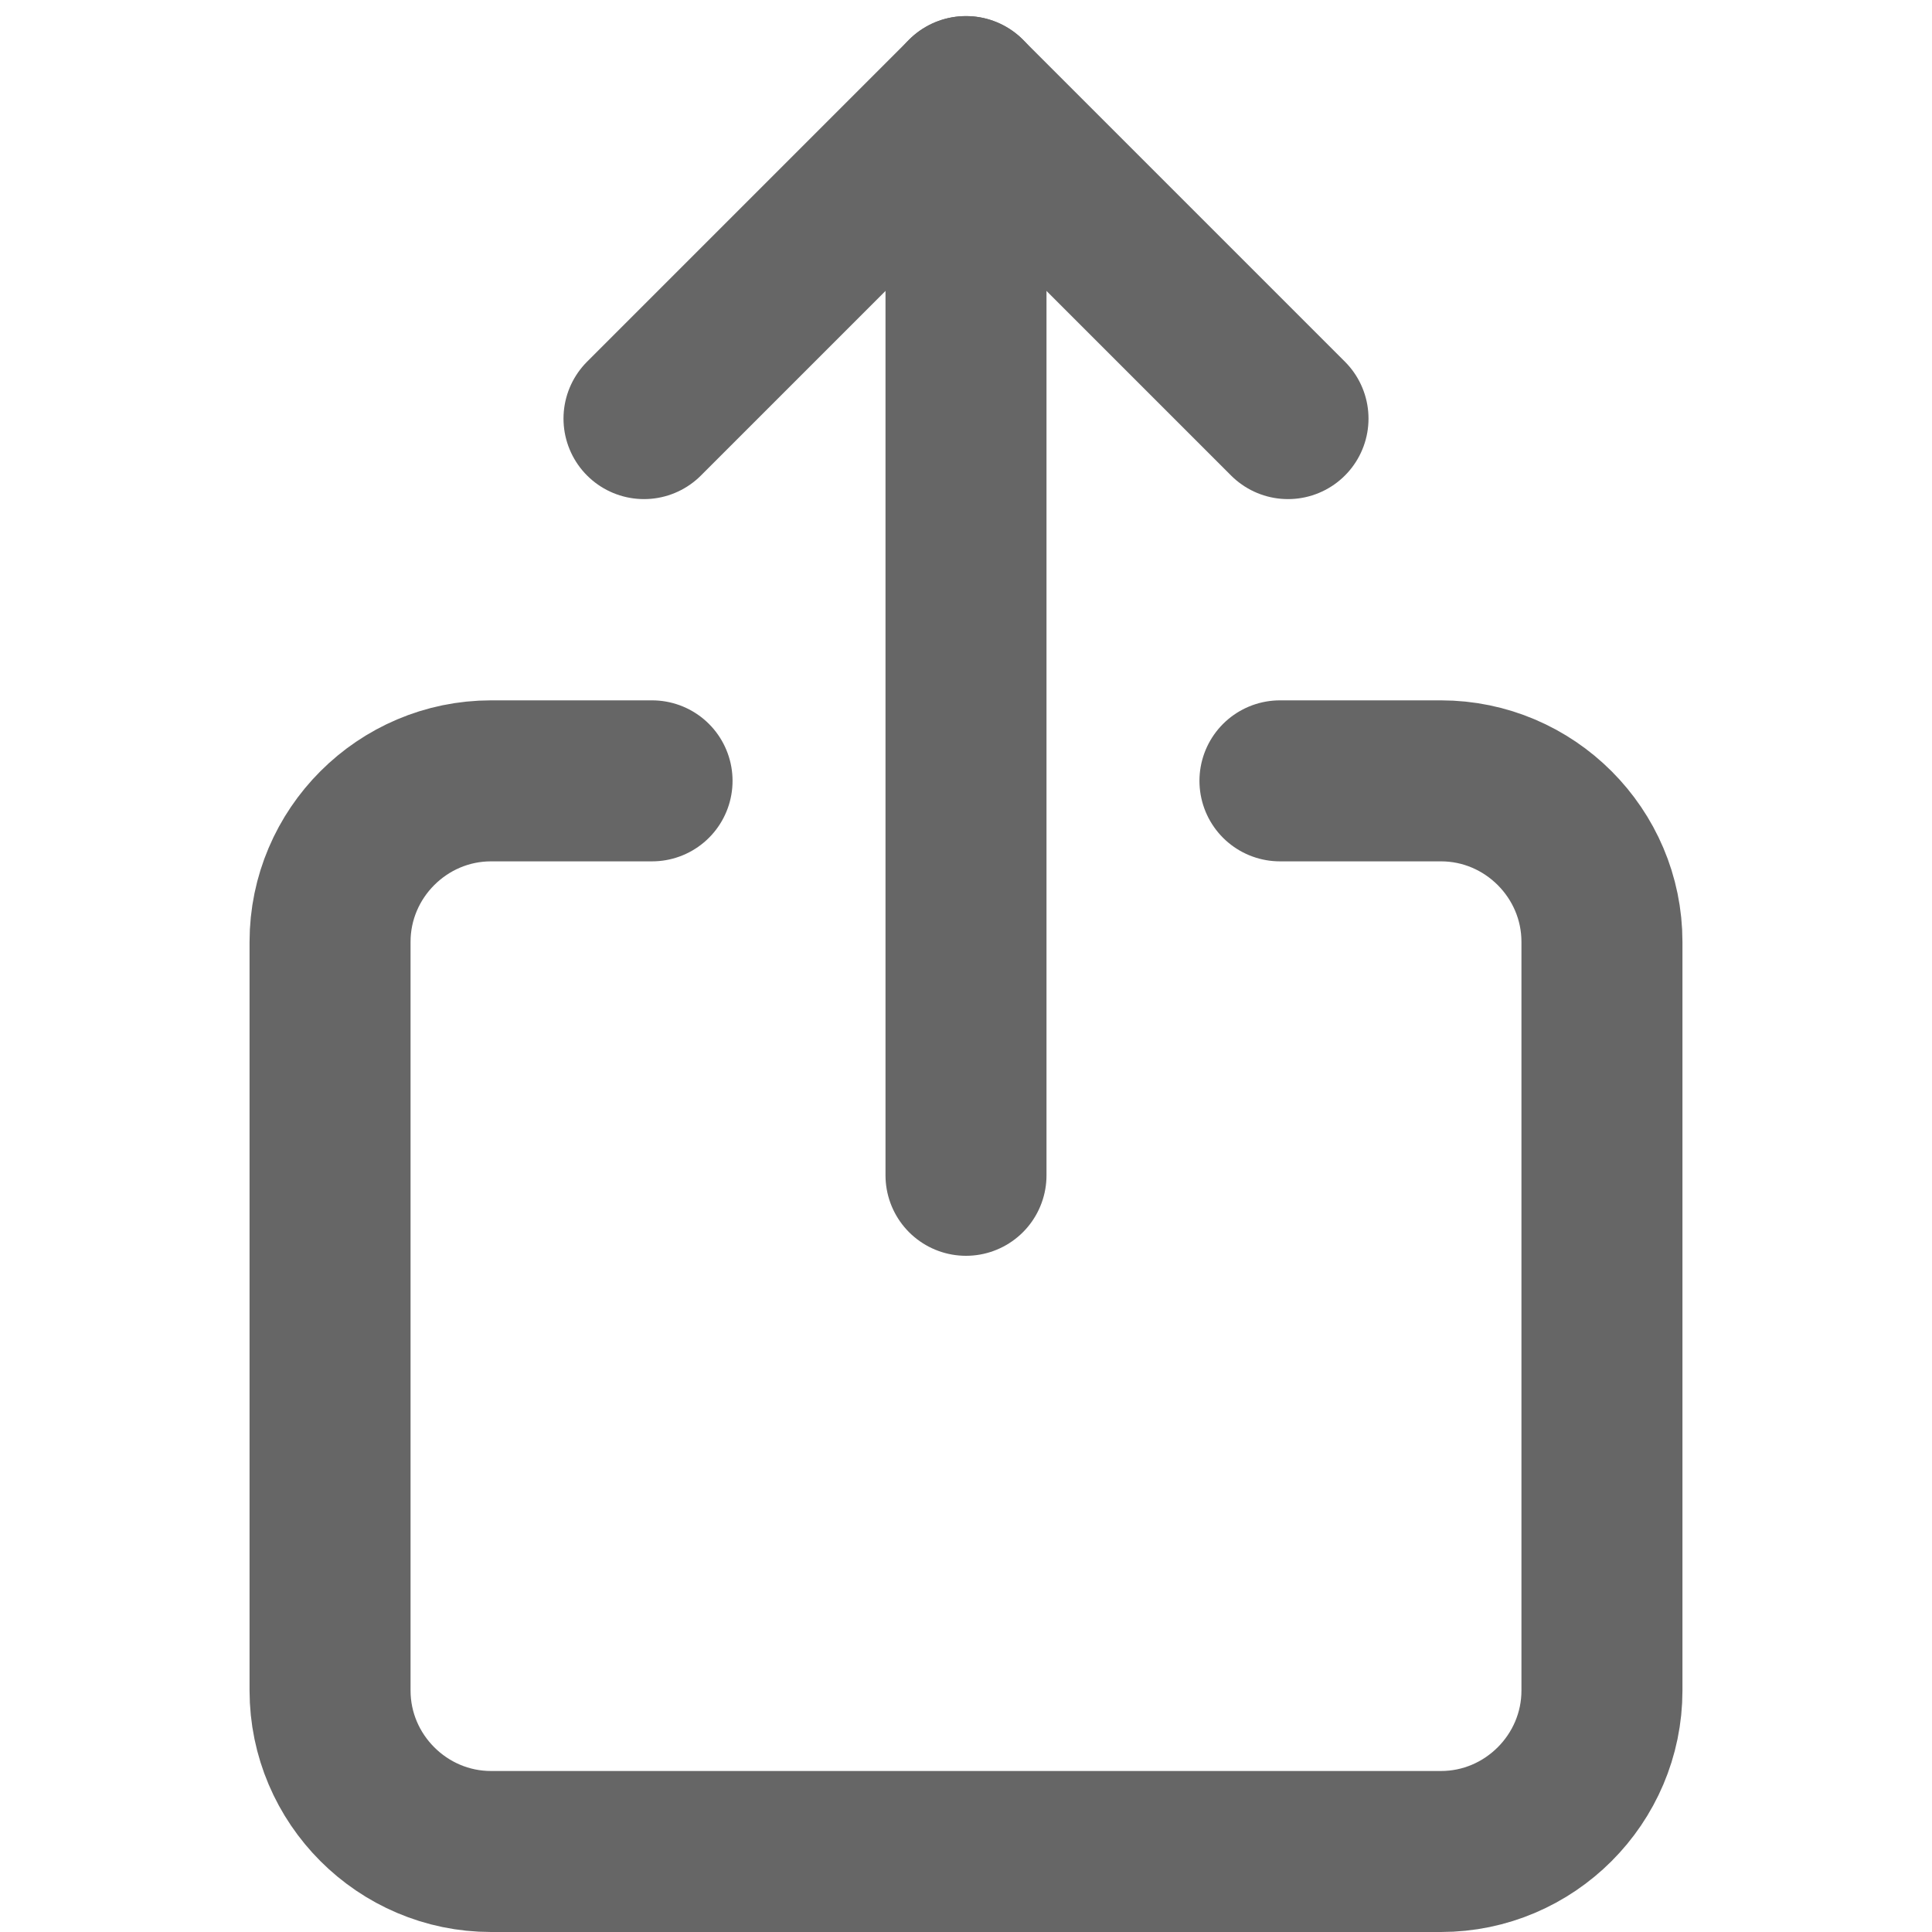
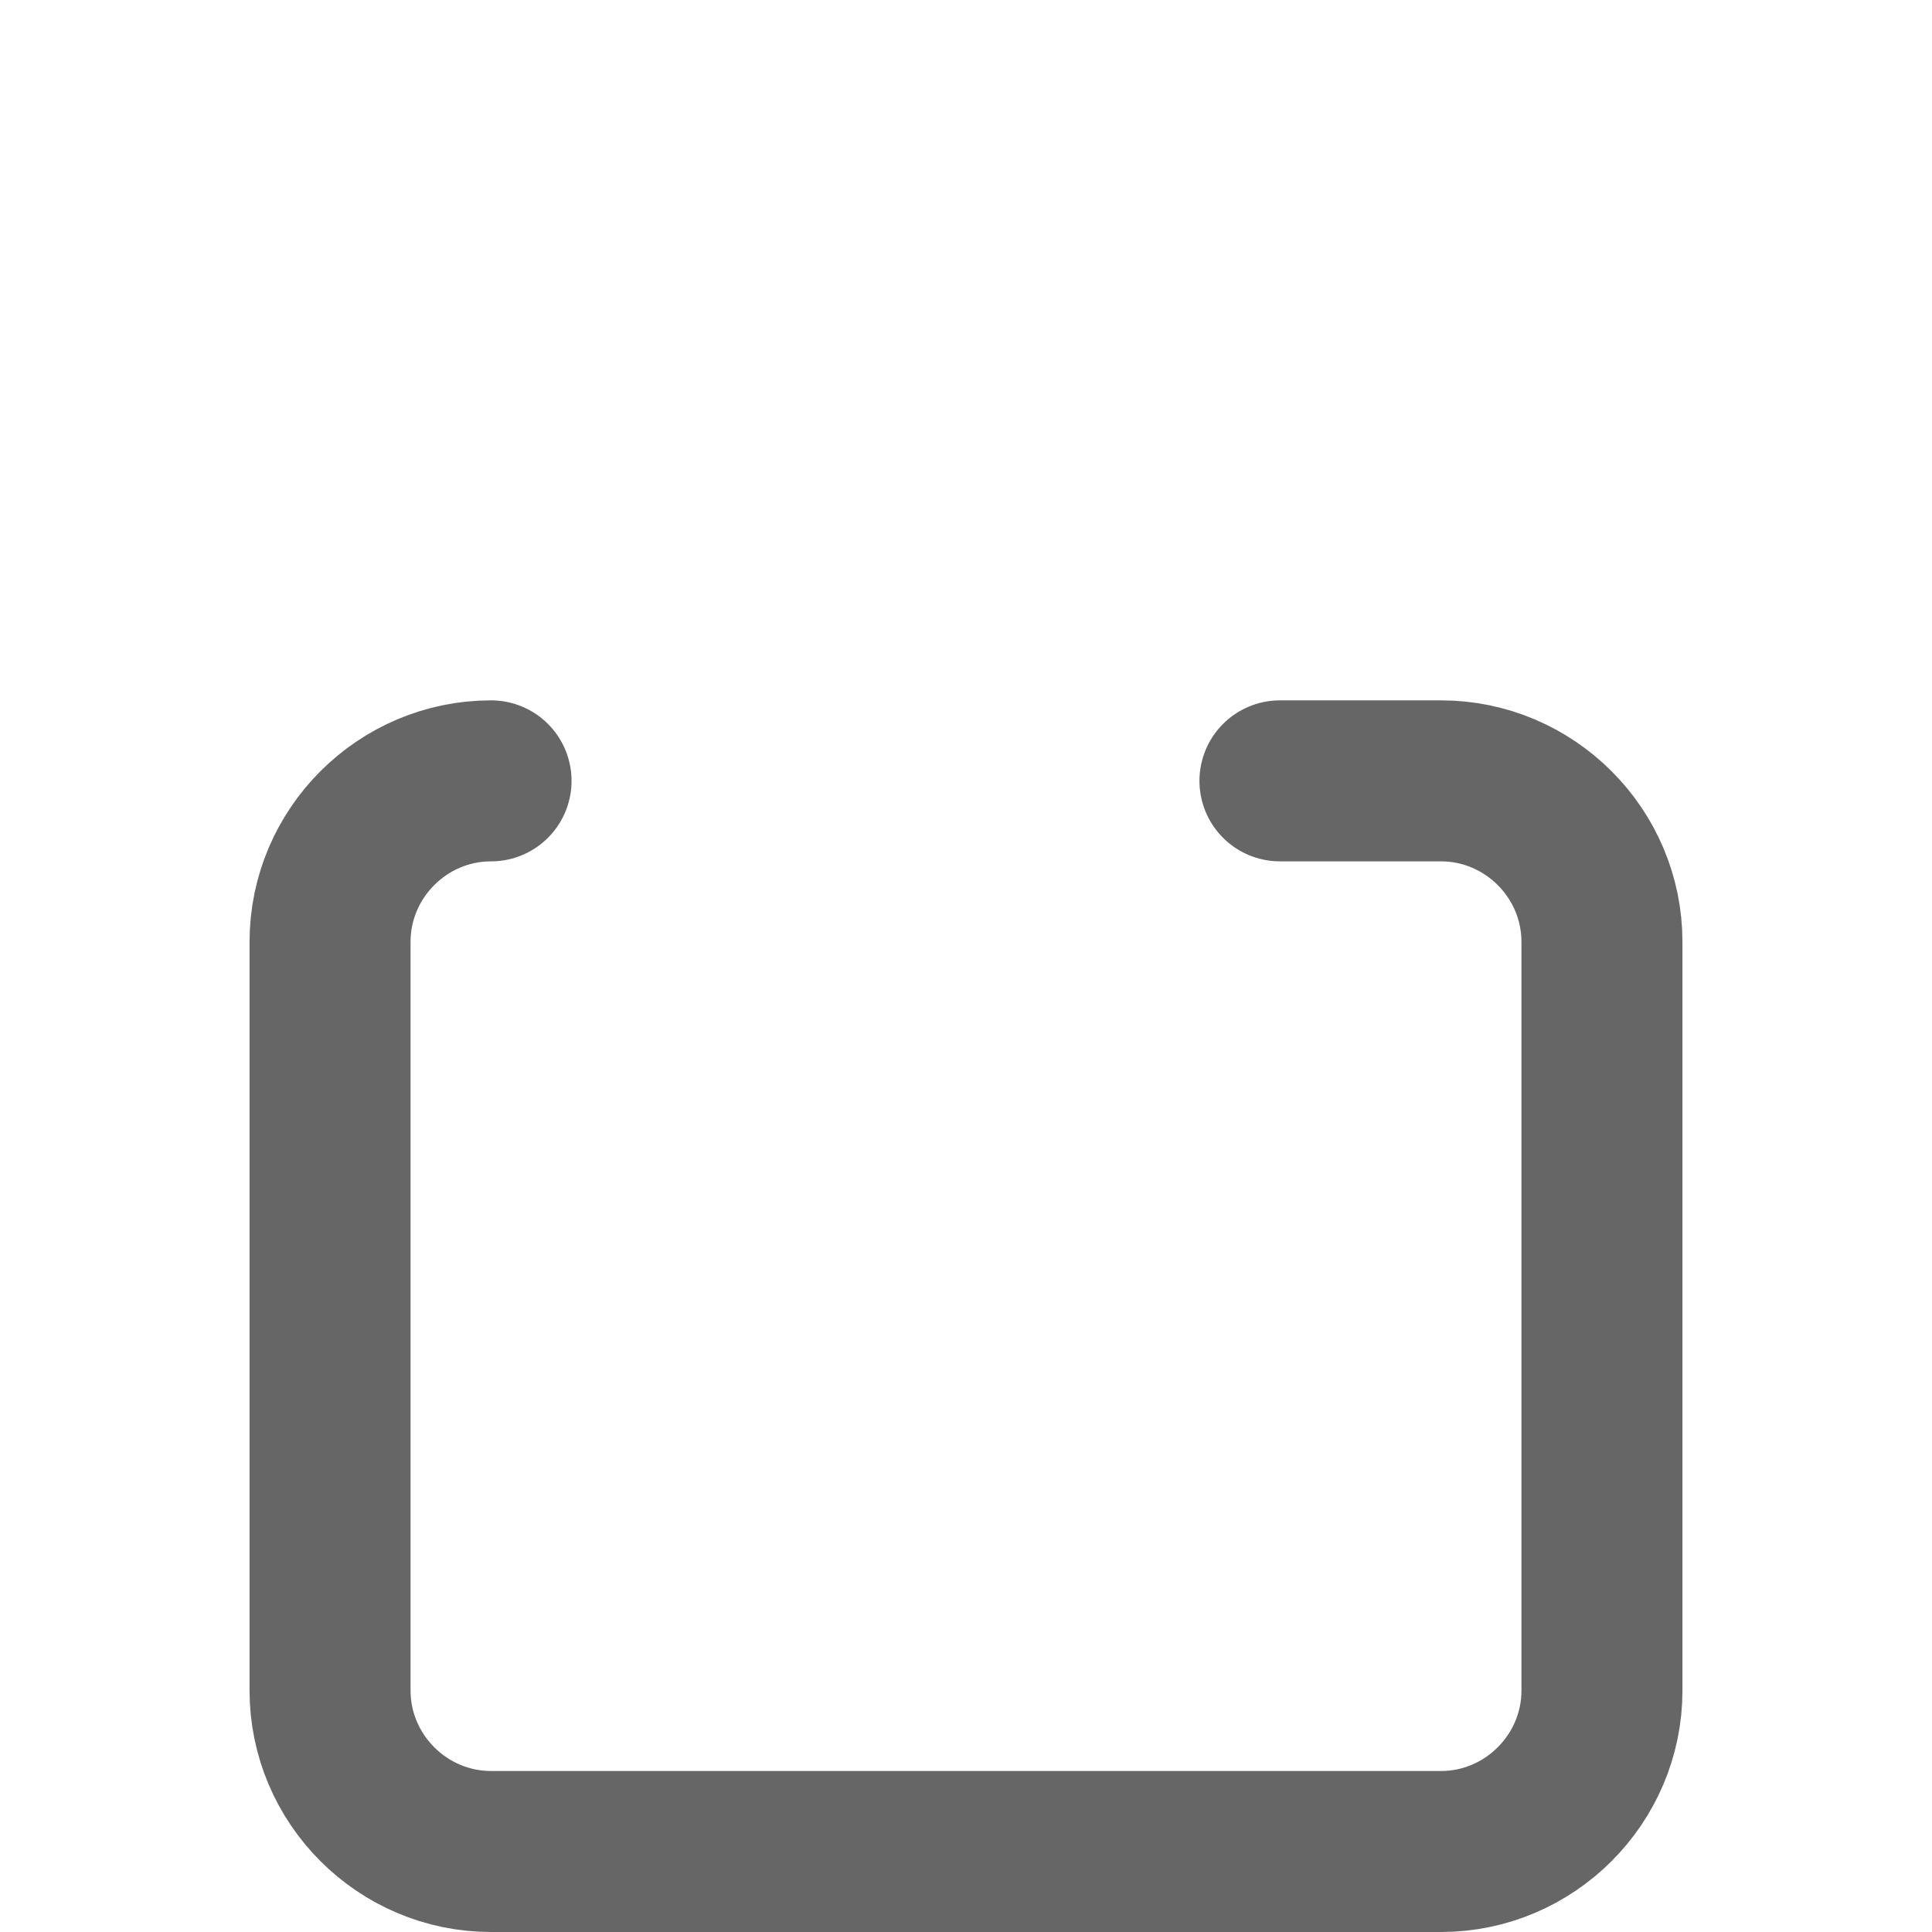
<svg xmlns="http://www.w3.org/2000/svg" version="1.1" id="Ebene_1" x="0px" y="0px" viewBox="0 0 24 24" style="enable-background:new 0 0 24 24;" xml:space="preserve">
  <style type="text/css">
	.st0{fill:none;stroke:#666666;stroke-width:2;stroke-linecap:round;stroke-linejoin:round;stroke-miterlimit:10;}
</style>
  <g transform="translate(0, 0)">
-     <path class="st0" d="M15.9,9.7h2c1.1,0,2,0.9,2,2V21c0,1.1-0.9,2-2,2H6.1c-1.1,0-2-0.9-2-2v-9.3c0-1.1,0.9-2,2-2h2" />
-     <line class="st0" x1="12" y1="14.6" x2="12" y2="1.2" />
-     <polyline class="st0" points="8,5.2 12,1.2 16,5.2  " />
+     <path class="st0" d="M15.9,9.7h2c1.1,0,2,0.9,2,2V21c0,1.1-0.9,2-2,2H6.1c-1.1,0-2-0.9-2-2v-9.3c0-1.1,0.9-2,2-2" />
  </g>
</svg>